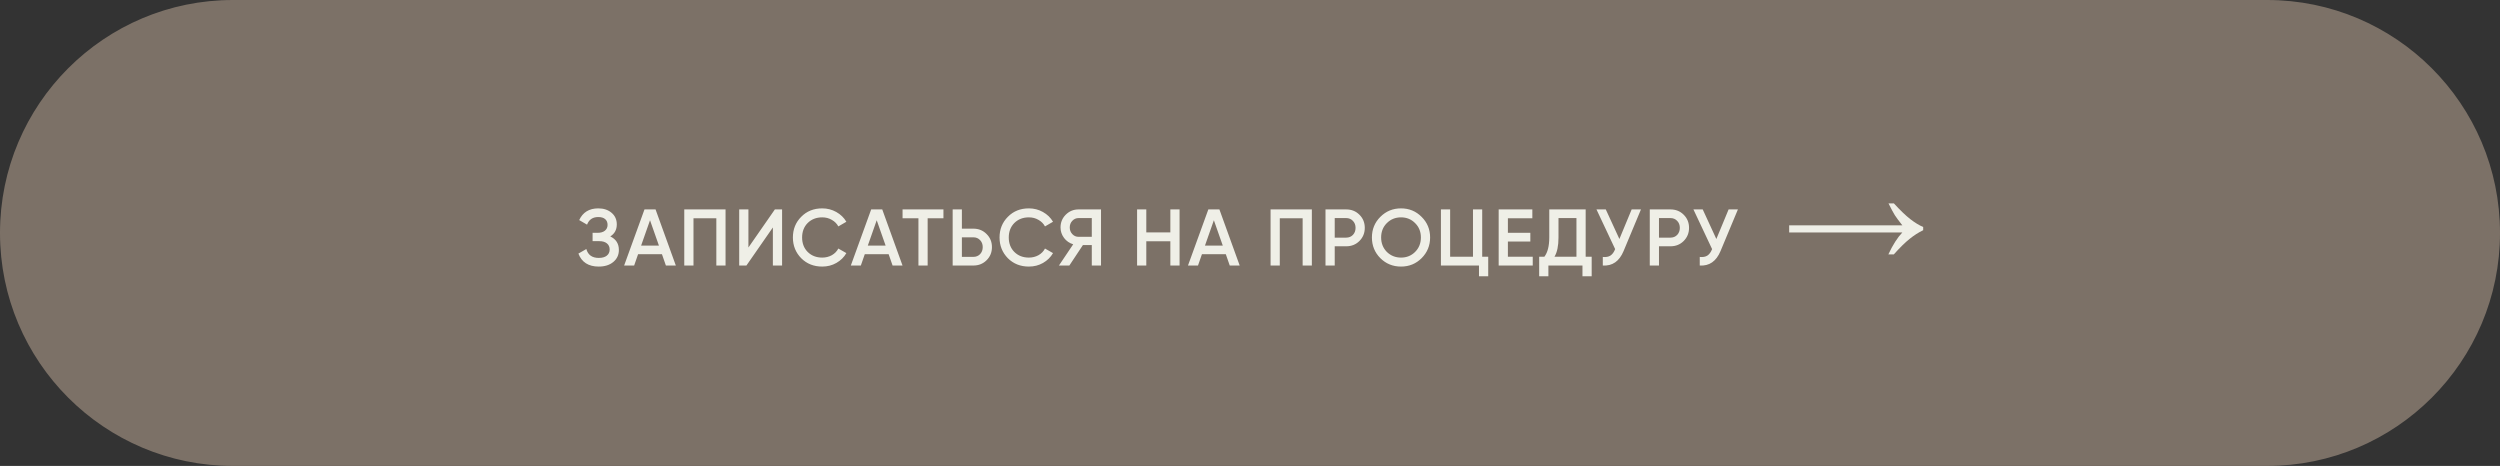
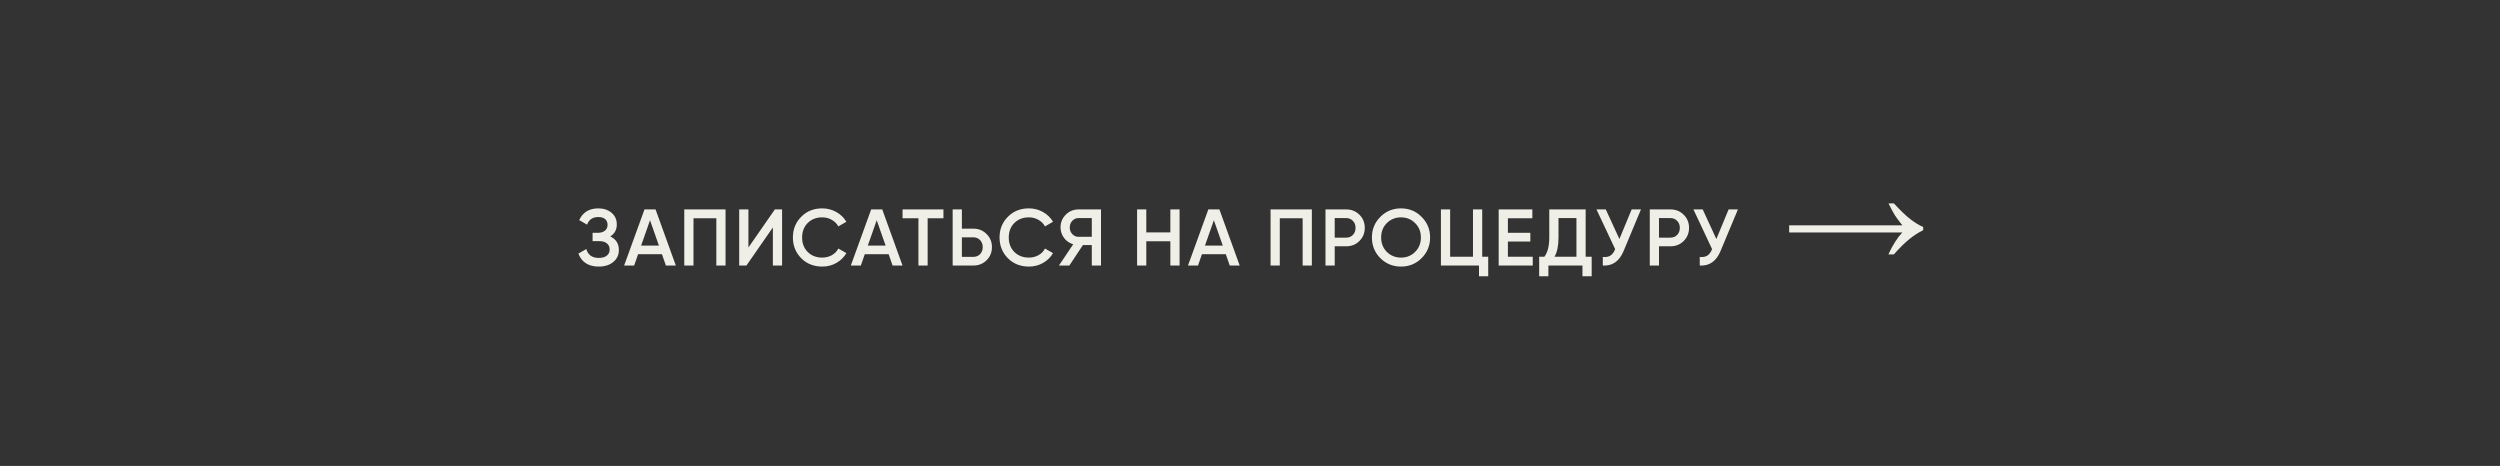
<svg xmlns="http://www.w3.org/2000/svg" width="499" height="93" viewBox="0 0 499 93" fill="none">
  <rect x="0" y="0" width="499" height="93" fill="#333333" stroke="none" />
  <g clip-path="url(#clip0_414_2)">
-     <path d="M452.5 0.5H46.5C21.095 0.5 0.5 21.095 0.5 46.5C0.5 71.905 21.095 92.5 46.5 92.5H452.5C477.905 92.5 498.5 71.905 498.5 46.5C498.5 21.095 477.905 0.5 452.5 0.5Z" fill="#7C7167" stroke="#7C7167" />
    <path d="M121.816 47.192C122.957 47.736 123.528 48.637 123.528 49.896C123.528 50.877 123.155 51.677 122.408 52.296C121.672 52.904 120.707 53.208 119.512 53.208C117.464 53.208 116.109 52.344 115.448 50.616L117.032 49.704C117.363 50.888 118.189 51.48 119.512 51.48C120.205 51.48 120.739 51.331 121.112 51.032C121.496 50.733 121.688 50.322 121.688 49.8C121.688 49.288 121.507 48.883 121.144 48.584C120.781 48.285 120.28 48.136 119.64 48.136H118.28V46.472H119.272C119.901 46.472 120.392 46.328 120.744 46.04C121.096 45.752 121.272 45.368 121.272 44.888C121.272 44.397 121.112 44.013 120.792 43.736C120.472 43.459 120.013 43.32 119.416 43.32C118.307 43.32 117.56 43.827 117.176 44.84L115.608 43.928C116.333 42.37 117.603 41.592 119.416 41.592C120.504 41.592 121.395 41.891 122.088 42.488C122.771 43.075 123.112 43.843 123.112 44.792C123.112 45.848 122.68 46.648 121.816 47.192ZM134.896 53H132.912L132.128 50.744H127.36L126.576 53H124.576L128.64 41.8H130.848L134.896 53ZM129.744 43.96L127.968 49.016H131.52L129.744 43.96ZM136.58 41.8H144.82V53H142.98V43.56H138.42V53H136.58V41.8ZM156.104 53H154.264V45.4L148.984 53H147.544V41.8H149.384V49.4L154.664 41.8H156.104V53ZM164.117 53.208C162.432 53.208 161.035 52.653 159.925 51.544C158.816 50.413 158.261 49.032 158.261 47.4C158.261 45.757 158.816 44.381 159.925 43.272C161.024 42.152 162.421 41.592 164.117 41.592C165.131 41.592 166.064 41.832 166.917 42.312C167.781 42.792 168.453 43.443 168.933 44.264L167.333 45.192C167.035 44.637 166.597 44.2 166.021 43.88C165.456 43.549 164.821 43.384 164.117 43.384C162.933 43.384 161.963 43.763 161.205 44.52C160.469 45.267 160.101 46.227 160.101 47.4C160.101 48.573 160.469 49.533 161.205 50.28C161.963 51.037 162.933 51.416 164.117 51.416C164.821 51.416 165.461 51.256 166.037 50.936C166.613 50.605 167.045 50.163 167.333 49.608L168.933 50.52C168.475 51.331 167.808 51.986 166.933 52.488C166.091 52.968 165.152 53.208 164.117 53.208ZM180.144 53H178.16L177.376 50.744H172.608L171.824 53H169.824L173.888 41.8H176.096L180.144 53ZM174.992 43.96L173.216 49.016H176.768L174.992 43.96ZM180.151 41.8H188.311V43.56H185.159V53H183.319V43.56H180.151V41.8ZM191.992 45.64H194.28C195.336 45.64 196.216 45.997 196.92 46.712C197.635 47.416 197.992 48.285 197.992 49.32C197.992 50.365 197.635 51.24 196.92 51.944C196.216 52.648 195.336 53 194.28 53H190.152V41.8H191.992V45.64ZM191.992 51.272H194.28C194.824 51.272 195.272 51.09 195.624 50.728C195.976 50.355 196.152 49.885 196.152 49.32C196.152 48.755 195.976 48.291 195.624 47.928C195.272 47.554 194.824 47.368 194.28 47.368H191.992V51.272ZM205.365 53.208C203.68 53.208 202.283 52.653 201.173 51.544C200.064 50.413 199.509 49.032 199.509 47.4C199.509 45.757 200.064 44.381 201.173 43.272C202.272 42.152 203.669 41.592 205.365 41.592C206.379 41.592 207.312 41.832 208.165 42.312C209.029 42.792 209.701 43.443 210.181 44.264L208.581 45.192C208.283 44.637 207.845 44.2 207.269 43.88C206.704 43.549 206.069 43.384 205.365 43.384C204.181 43.384 203.211 43.763 202.453 44.52C201.717 45.267 201.349 46.227 201.349 47.4C201.349 48.573 201.717 49.533 202.453 50.28C203.211 51.037 204.181 51.416 205.365 51.416C206.069 51.416 206.709 51.256 207.285 50.936C207.861 50.605 208.293 50.163 208.581 49.608L210.181 50.52C209.723 51.331 209.056 51.986 208.181 52.488C207.339 52.968 206.4 53.208 205.365 53.208ZM215.282 41.8H219.762V53H217.922V48.92H216.146L213.442 53H211.362L214.21 48.76C213.463 48.536 212.855 48.114 212.386 47.496C211.916 46.867 211.682 46.168 211.682 45.4C211.682 44.397 212.028 43.549 212.722 42.856C213.426 42.152 214.279 41.8 215.282 41.8ZM215.282 47.272H217.922V43.528H215.282C214.791 43.528 214.375 43.709 214.034 44.072C213.692 44.434 213.522 44.877 213.522 45.4C213.522 45.922 213.692 46.365 214.034 46.728C214.375 47.09 214.791 47.272 215.282 47.272ZM233.602 46.392V41.8H235.442V53H233.602V48.152H228.802V53H226.962V41.8H228.802V46.392H233.602ZM247.441 53H245.457L244.673 50.744H239.905L239.121 53H237.121L241.185 41.8H243.393L247.441 53ZM242.289 43.96L240.513 49.016H244.065L242.289 43.96ZM253.606 41.8H261.846V53H260.006V43.56H255.446V53H253.606V41.8ZM264.57 41.8H268.698C269.754 41.8 270.634 42.152 271.338 42.856C272.053 43.56 272.41 44.434 272.41 45.48C272.41 46.514 272.053 47.389 271.338 48.104C270.634 48.808 269.754 49.16 268.698 49.16H266.41V53H264.57V41.8ZM266.41 47.432H268.698C269.242 47.432 269.69 47.251 270.042 46.888C270.394 46.514 270.57 46.045 270.57 45.48C270.57 44.914 270.394 44.45 270.042 44.088C269.69 43.715 269.242 43.528 268.698 43.528H266.41V47.432ZM283.754 51.528C282.634 52.648 281.263 53.208 279.642 53.208C278.02 53.208 276.644 52.648 275.514 51.528C274.394 50.397 273.834 49.021 273.834 47.4C273.834 45.779 274.394 44.408 275.514 43.288C276.644 42.157 278.02 41.592 279.642 41.592C281.263 41.592 282.634 42.157 283.754 43.288C284.884 44.408 285.45 45.779 285.45 47.4C285.45 49.021 284.884 50.397 283.754 51.528ZM276.81 50.28C277.588 51.037 278.532 51.416 279.642 51.416C280.762 51.416 281.7 51.037 282.458 50.28C283.226 49.512 283.61 48.552 283.61 47.4C283.61 46.248 283.226 45.293 282.458 44.536C281.7 43.768 280.762 43.384 279.642 43.384C278.522 43.384 277.578 43.768 276.81 44.536C276.052 45.293 275.674 46.248 275.674 47.4C275.674 48.541 276.052 49.501 276.81 50.28ZM295.848 41.8V51.24H297.048V55.144H295.208V53H287.608V41.8H289.448V51.24H294.008V41.8H295.848ZM300.975 48.216V51.24H305.935V53H299.135V41.8H305.855V43.56H300.975V46.472H305.455V48.216H300.975ZM316.499 41.8V51.24H317.699V55.144H315.859V53H309.059V55.144H307.219V51.24H308.259C308.91 50.397 309.235 49.112 309.235 47.384V41.8H316.499ZM310.275 51.24H314.659V43.528H311.075V47.416C311.075 49.08 310.809 50.355 310.275 51.24ZM323.232 47.704L325.68 41.8H327.536L324.064 50.12C323.211 52.157 321.83 53.117 319.92 53V51.288C320.55 51.352 321.056 51.261 321.44 51.016C321.835 50.76 322.15 50.328 322.384 49.72L318.656 41.8H320.512L323.232 47.704ZM329.294 41.8H333.422C334.478 41.8 335.358 42.152 336.062 42.856C336.776 43.56 337.134 44.434 337.134 45.48C337.134 46.514 336.776 47.389 336.062 48.104C335.358 48.808 334.478 49.16 333.422 49.16H331.134V53H329.294V41.8ZM331.134 47.432H333.422C333.966 47.432 334.414 47.251 334.766 46.888C335.118 46.514 335.294 46.045 335.294 45.48C335.294 44.914 335.118 44.45 334.766 44.088C334.414 43.715 333.966 43.528 333.422 43.528H331.134V47.432ZM342.583 47.704L345.031 41.8H346.887L343.415 50.12C342.562 52.157 341.18 53.117 339.271 53V51.288C339.9 51.352 340.407 51.261 340.791 51.016C341.186 50.76 341.5 50.328 341.735 49.72L338.007 41.8H339.863L342.583 47.704Z" fill="#EFEFE7" />
    <path d="M378.019 40.596C379.275 41.965 380.36 43.008 381.276 43.725C382.192 44.433 383.055 44.962 383.867 45.311V45.948C382.933 46.401 382.026 46.982 381.148 47.69C380.271 48.389 379.223 49.417 378.005 50.777H376.915C377.802 48.879 378.732 47.421 379.704 46.401H357.119V44.971H379.704C378.987 44.065 378.486 43.39 378.203 42.946C377.92 42.493 377.5 41.71 376.943 40.596H378.019Z" fill="#EFEFE7" />
  </g>
  <defs>
    <clipPath id="clip0_414_2">
      <rect width="499" height="93" fill="white" />
    </clipPath>
  </defs>
</svg>